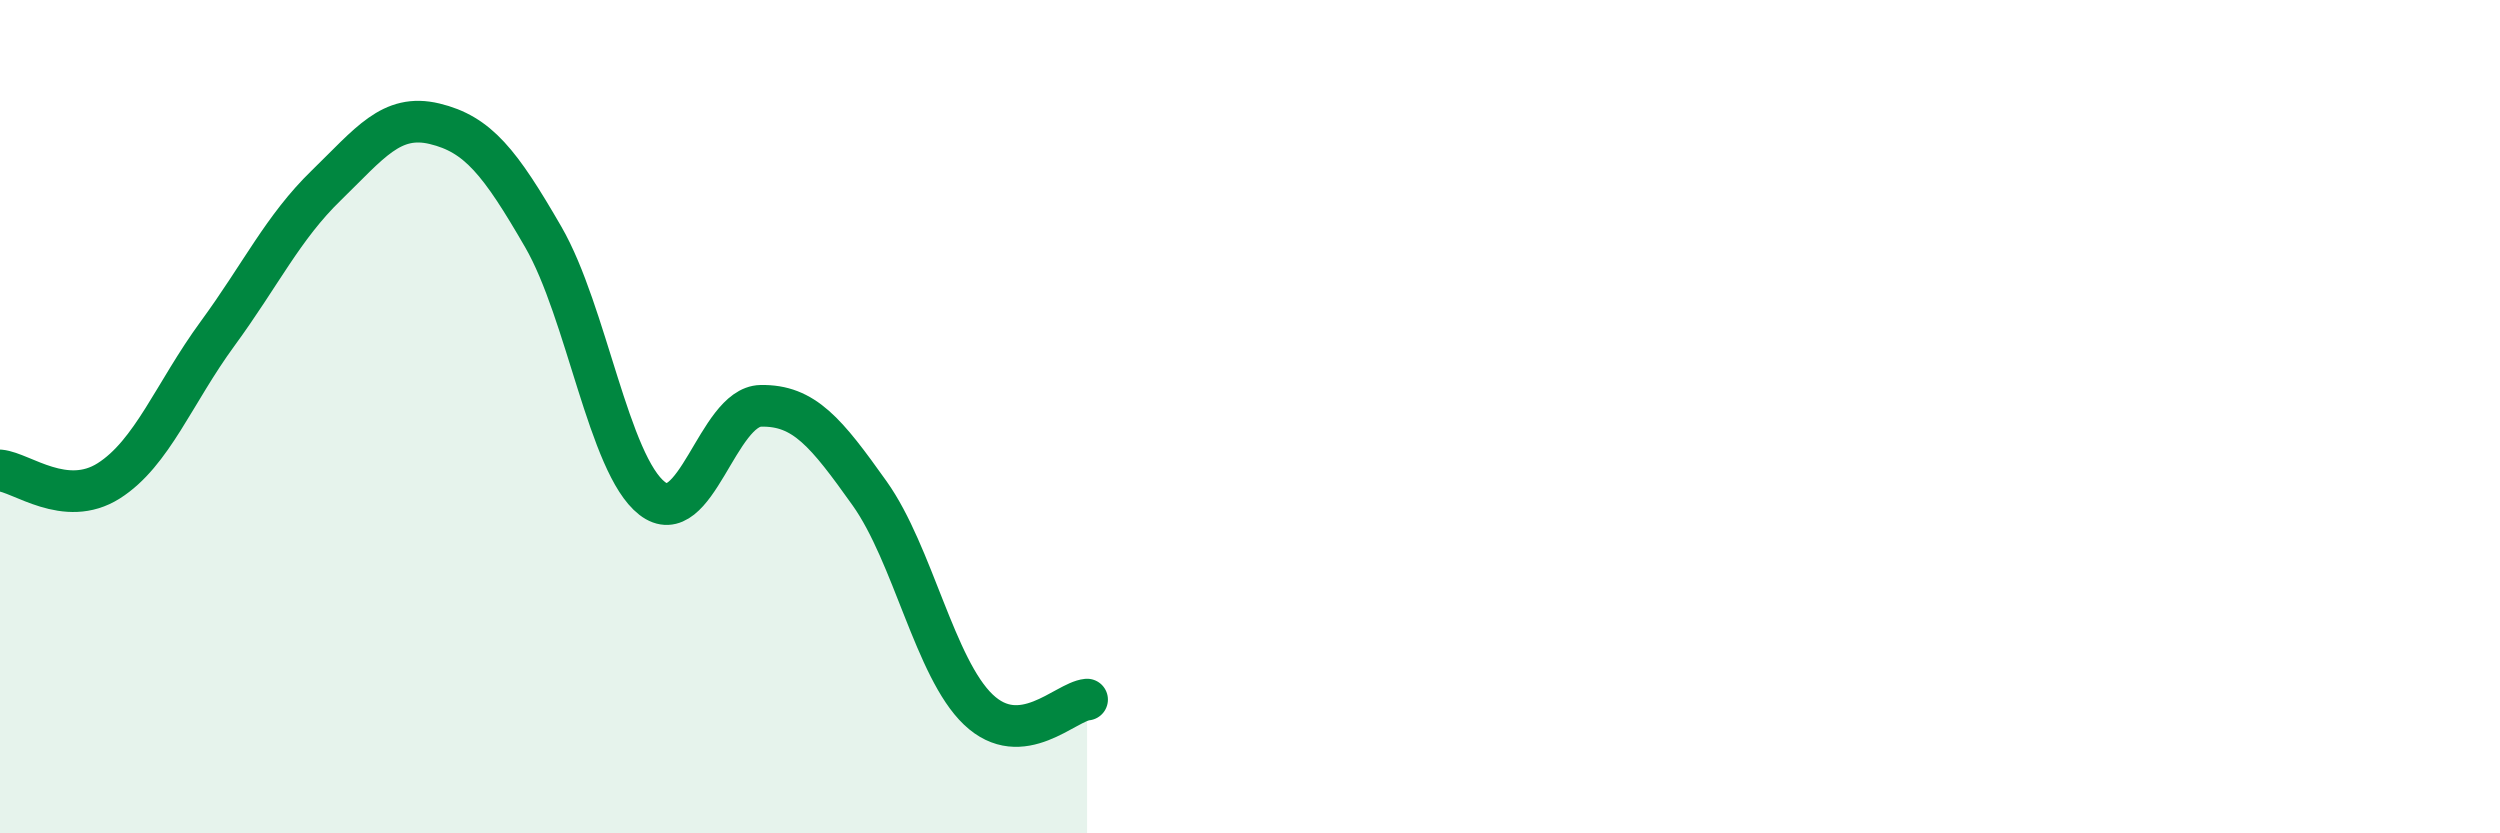
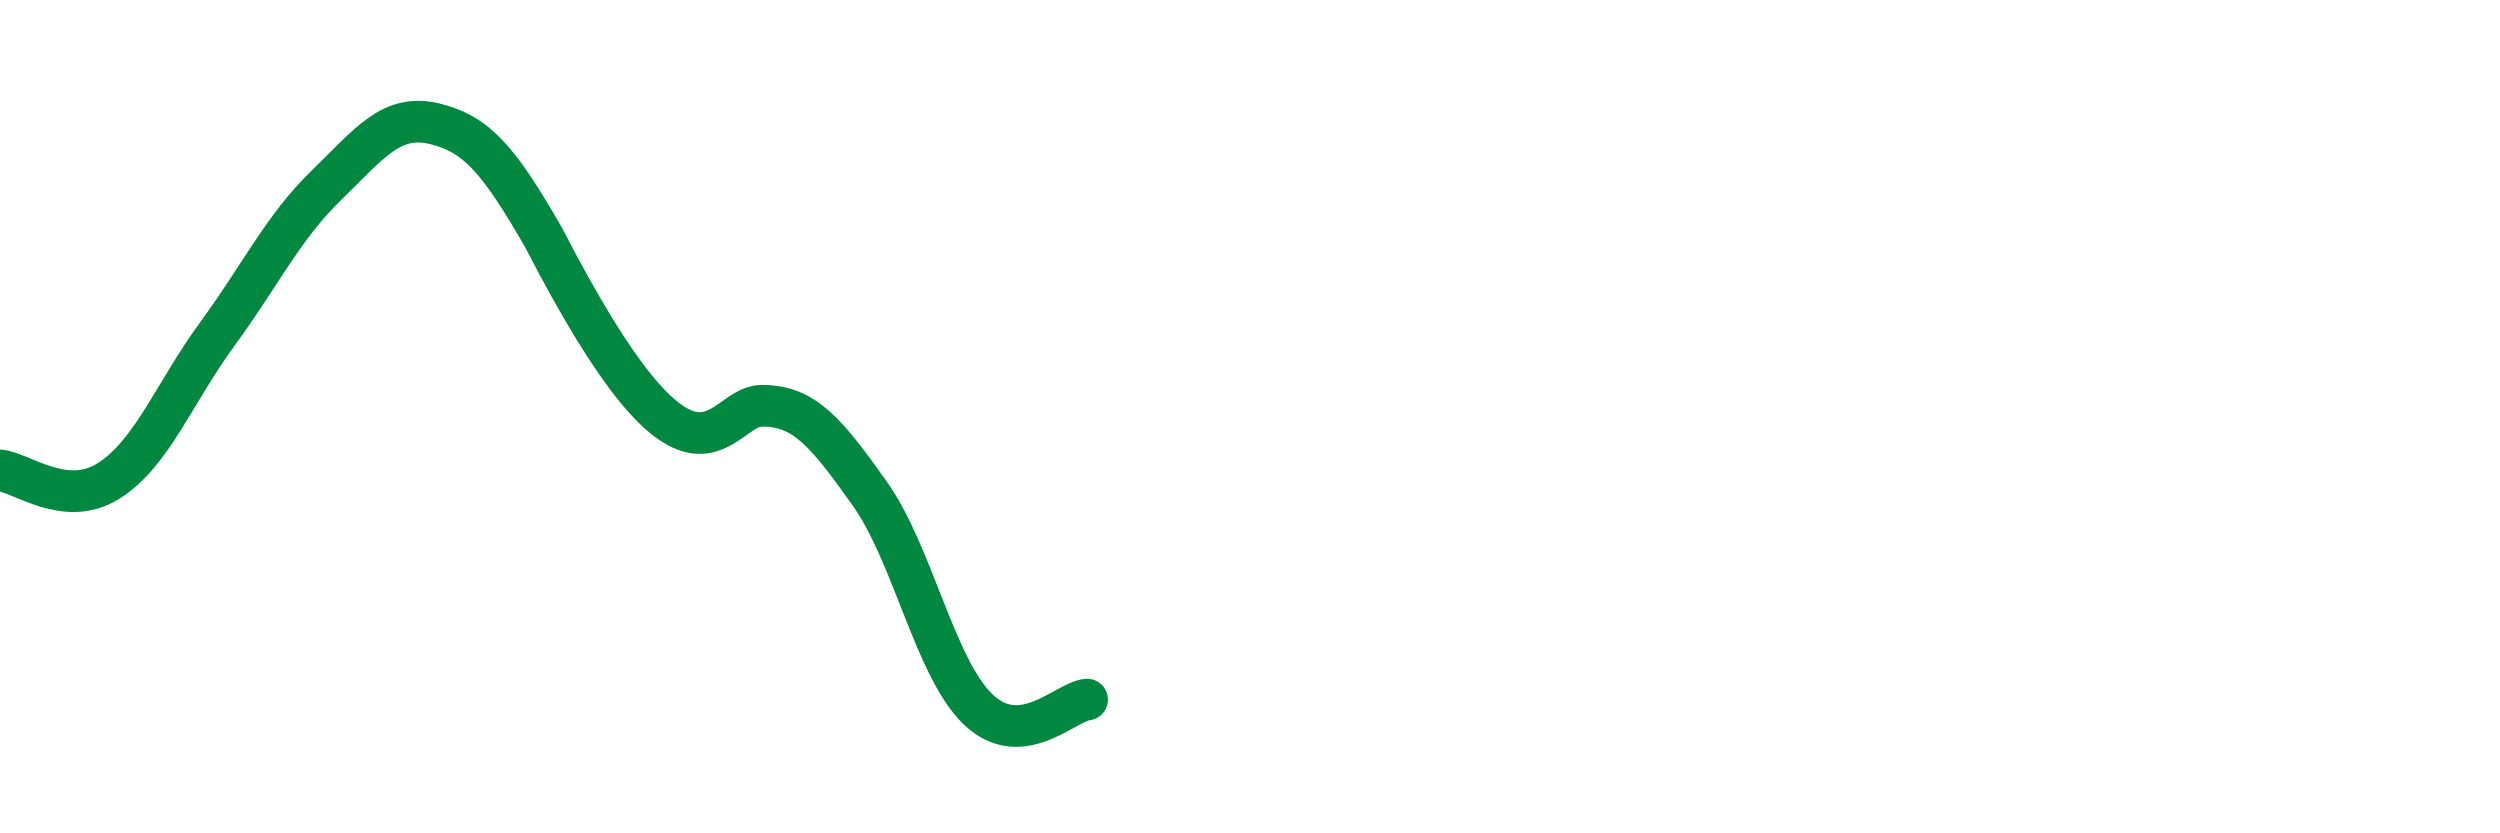
<svg xmlns="http://www.w3.org/2000/svg" width="60" height="20" viewBox="0 0 60 20">
-   <path d="M 0,11.29 C 0.52,11.34 1.57,12.2 2.61,11.54 C 3.65,10.88 4.18,9.43 5.22,8.01 C 6.26,6.59 6.79,5.46 7.83,4.45 C 8.87,3.44 9.39,2.72 10.43,2.97 C 11.47,3.22 12,3.89 13.04,5.69 C 14.08,7.49 14.61,11.15 15.65,11.96 C 16.69,12.77 17.22,9.76 18.26,9.74 C 19.3,9.72 19.83,10.38 20.87,11.84 C 21.91,13.3 22.44,16.04 23.48,17.03 C 24.52,18.02 25.57,16.84 26.09,16.79L26.09 20L0 20Z" fill="#008740" opacity="0.1" stroke-linecap="round" stroke-linejoin="round" />
-   <path d="M 0,11.29 C 0.52,11.34 1.57,12.2 2.61,11.54 C 3.65,10.88 4.18,9.43 5.22,8.01 C 6.26,6.59 6.79,5.46 7.83,4.45 C 8.87,3.44 9.39,2.72 10.43,2.97 C 11.47,3.22 12,3.89 13.04,5.69 C 14.08,7.49 14.61,11.15 15.65,11.96 C 16.69,12.77 17.22,9.76 18.26,9.74 C 19.3,9.72 19.83,10.38 20.87,11.84 C 21.91,13.3 22.44,16.04 23.48,17.03 C 24.52,18.02 25.57,16.84 26.09,16.79" stroke="#008740" stroke-width="1" fill="none" stroke-linecap="round" stroke-linejoin="round" />
+   <path d="M 0,11.29 C 0.52,11.34 1.57,12.2 2.61,11.54 C 3.65,10.88 4.18,9.43 5.22,8.01 C 6.26,6.59 6.79,5.46 7.83,4.45 C 8.87,3.44 9.39,2.72 10.43,2.97 C 11.47,3.22 12,3.89 13.04,5.69 C 16.69,12.77 17.22,9.76 18.26,9.74 C 19.3,9.72 19.83,10.38 20.87,11.84 C 21.91,13.3 22.44,16.04 23.48,17.03 C 24.52,18.02 25.57,16.84 26.09,16.79" stroke="#008740" stroke-width="1" fill="none" stroke-linecap="round" stroke-linejoin="round" />
</svg>